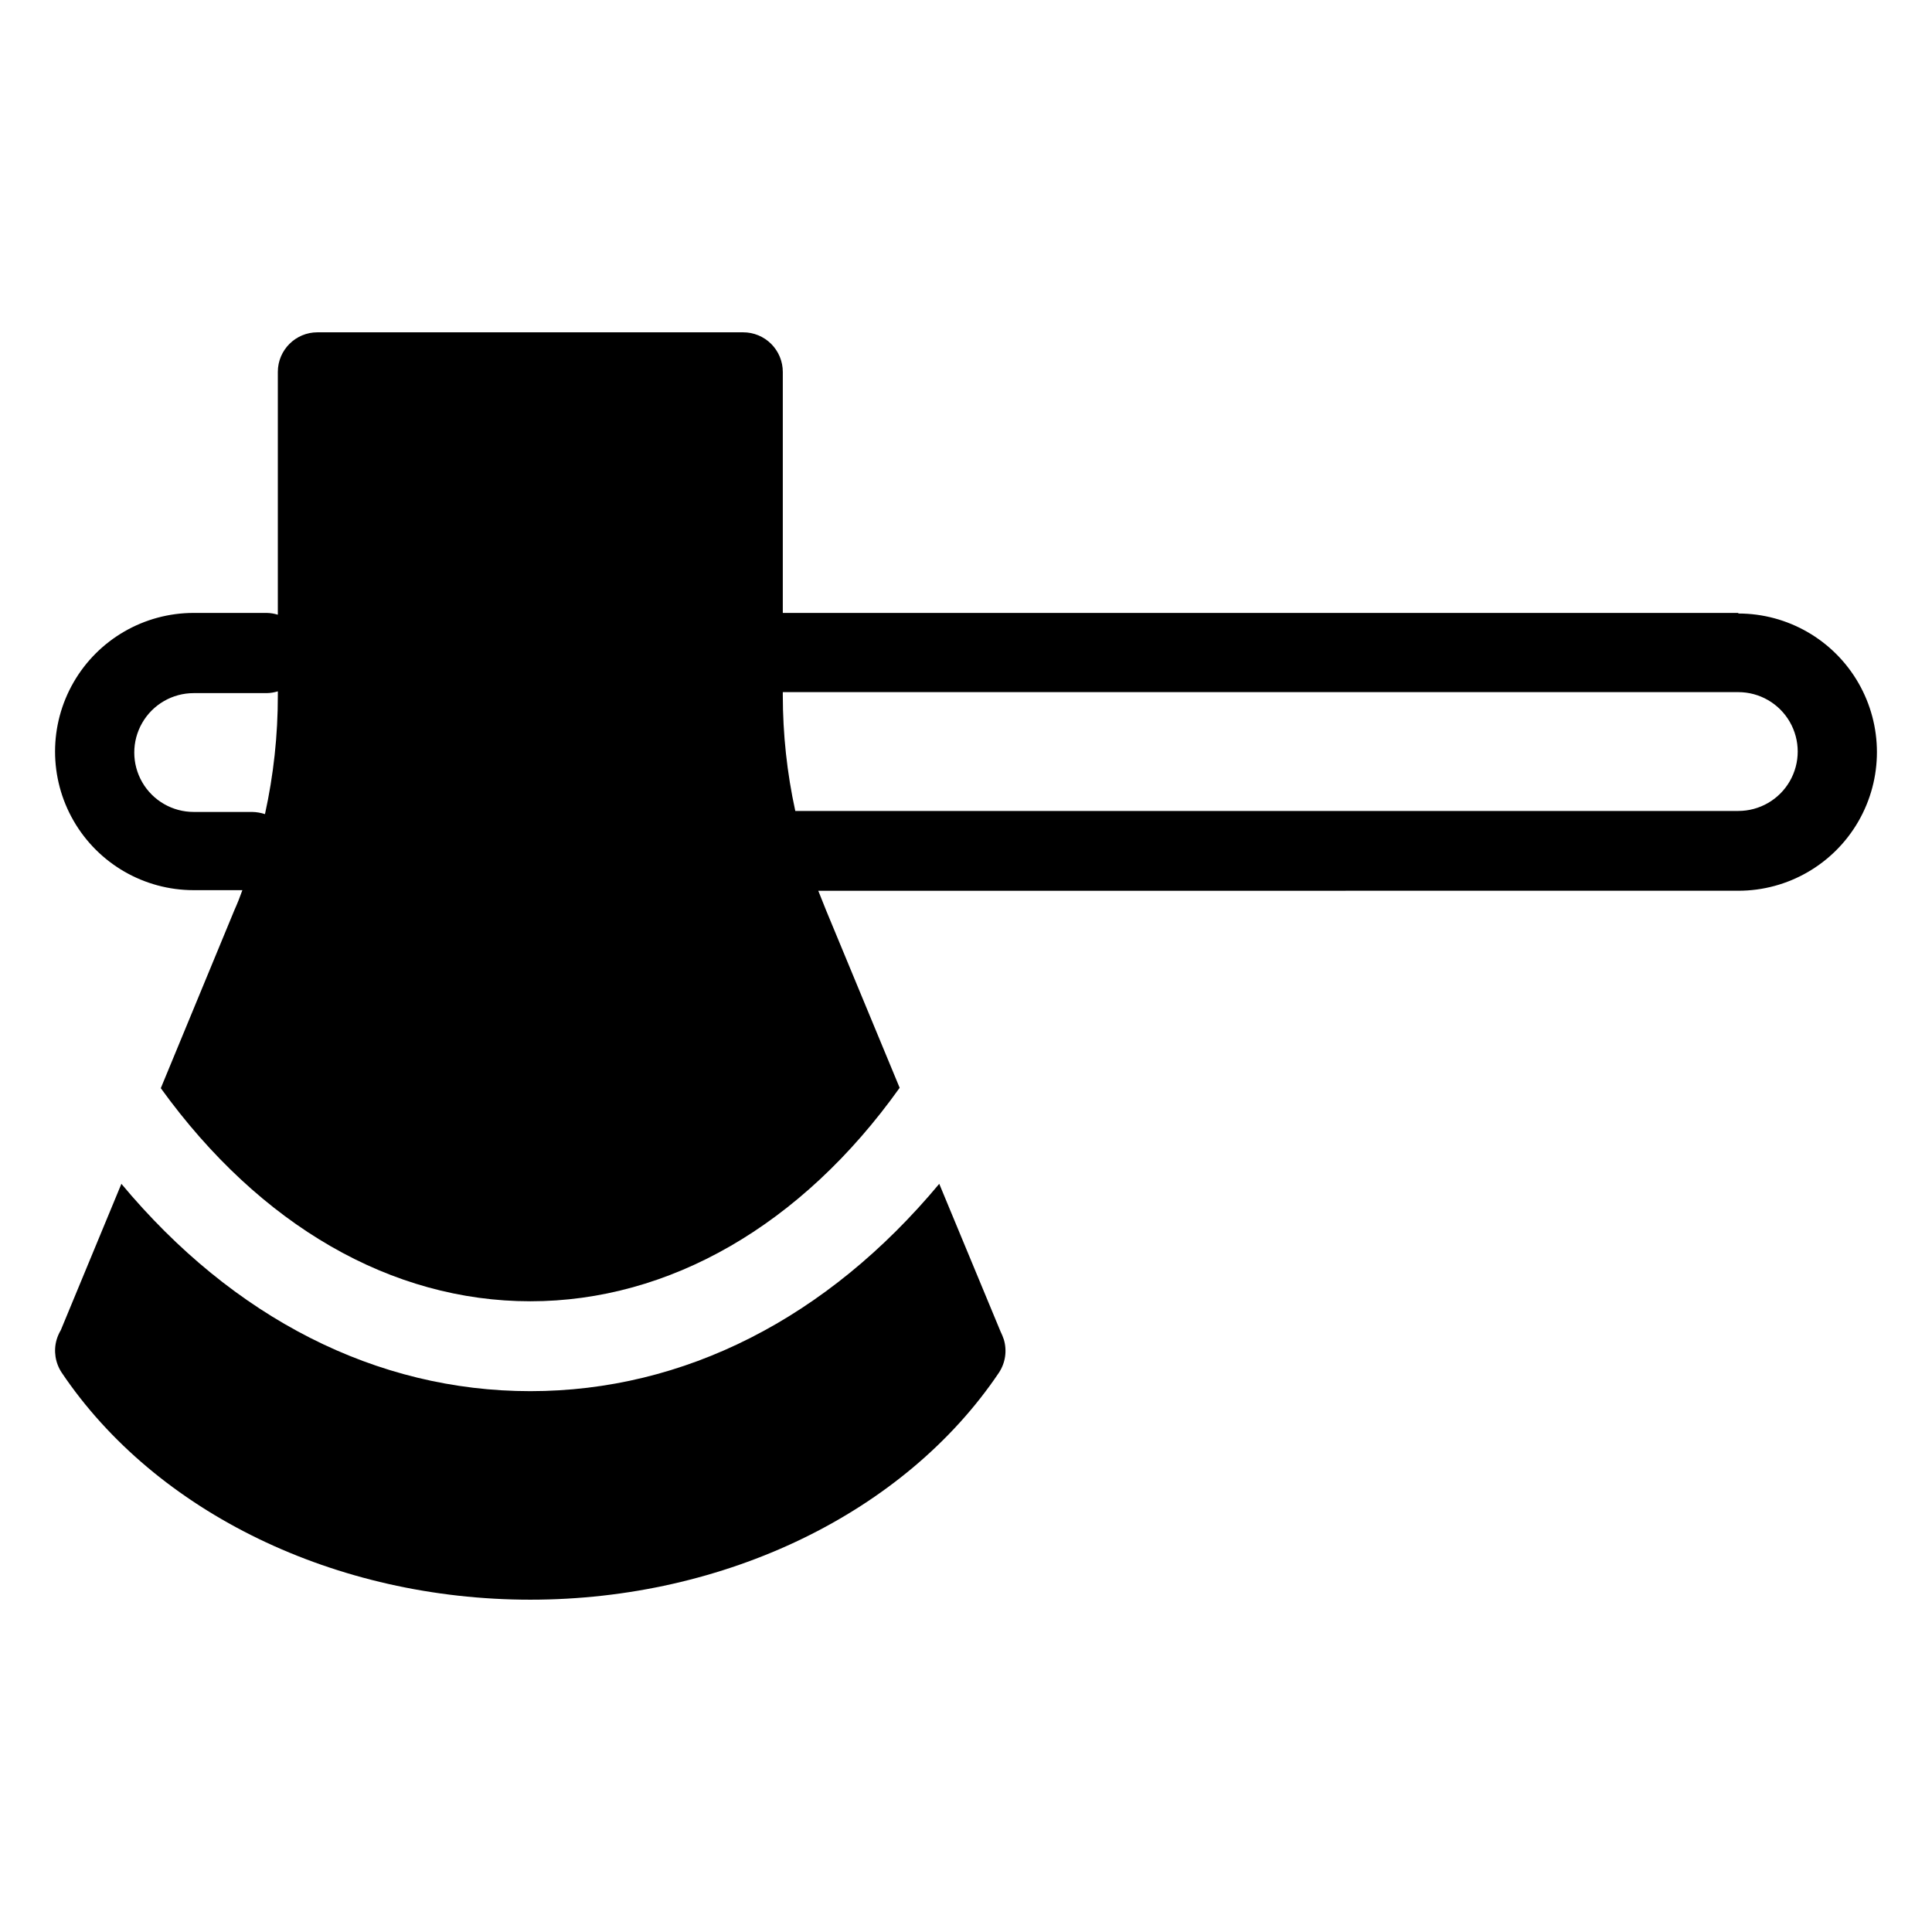
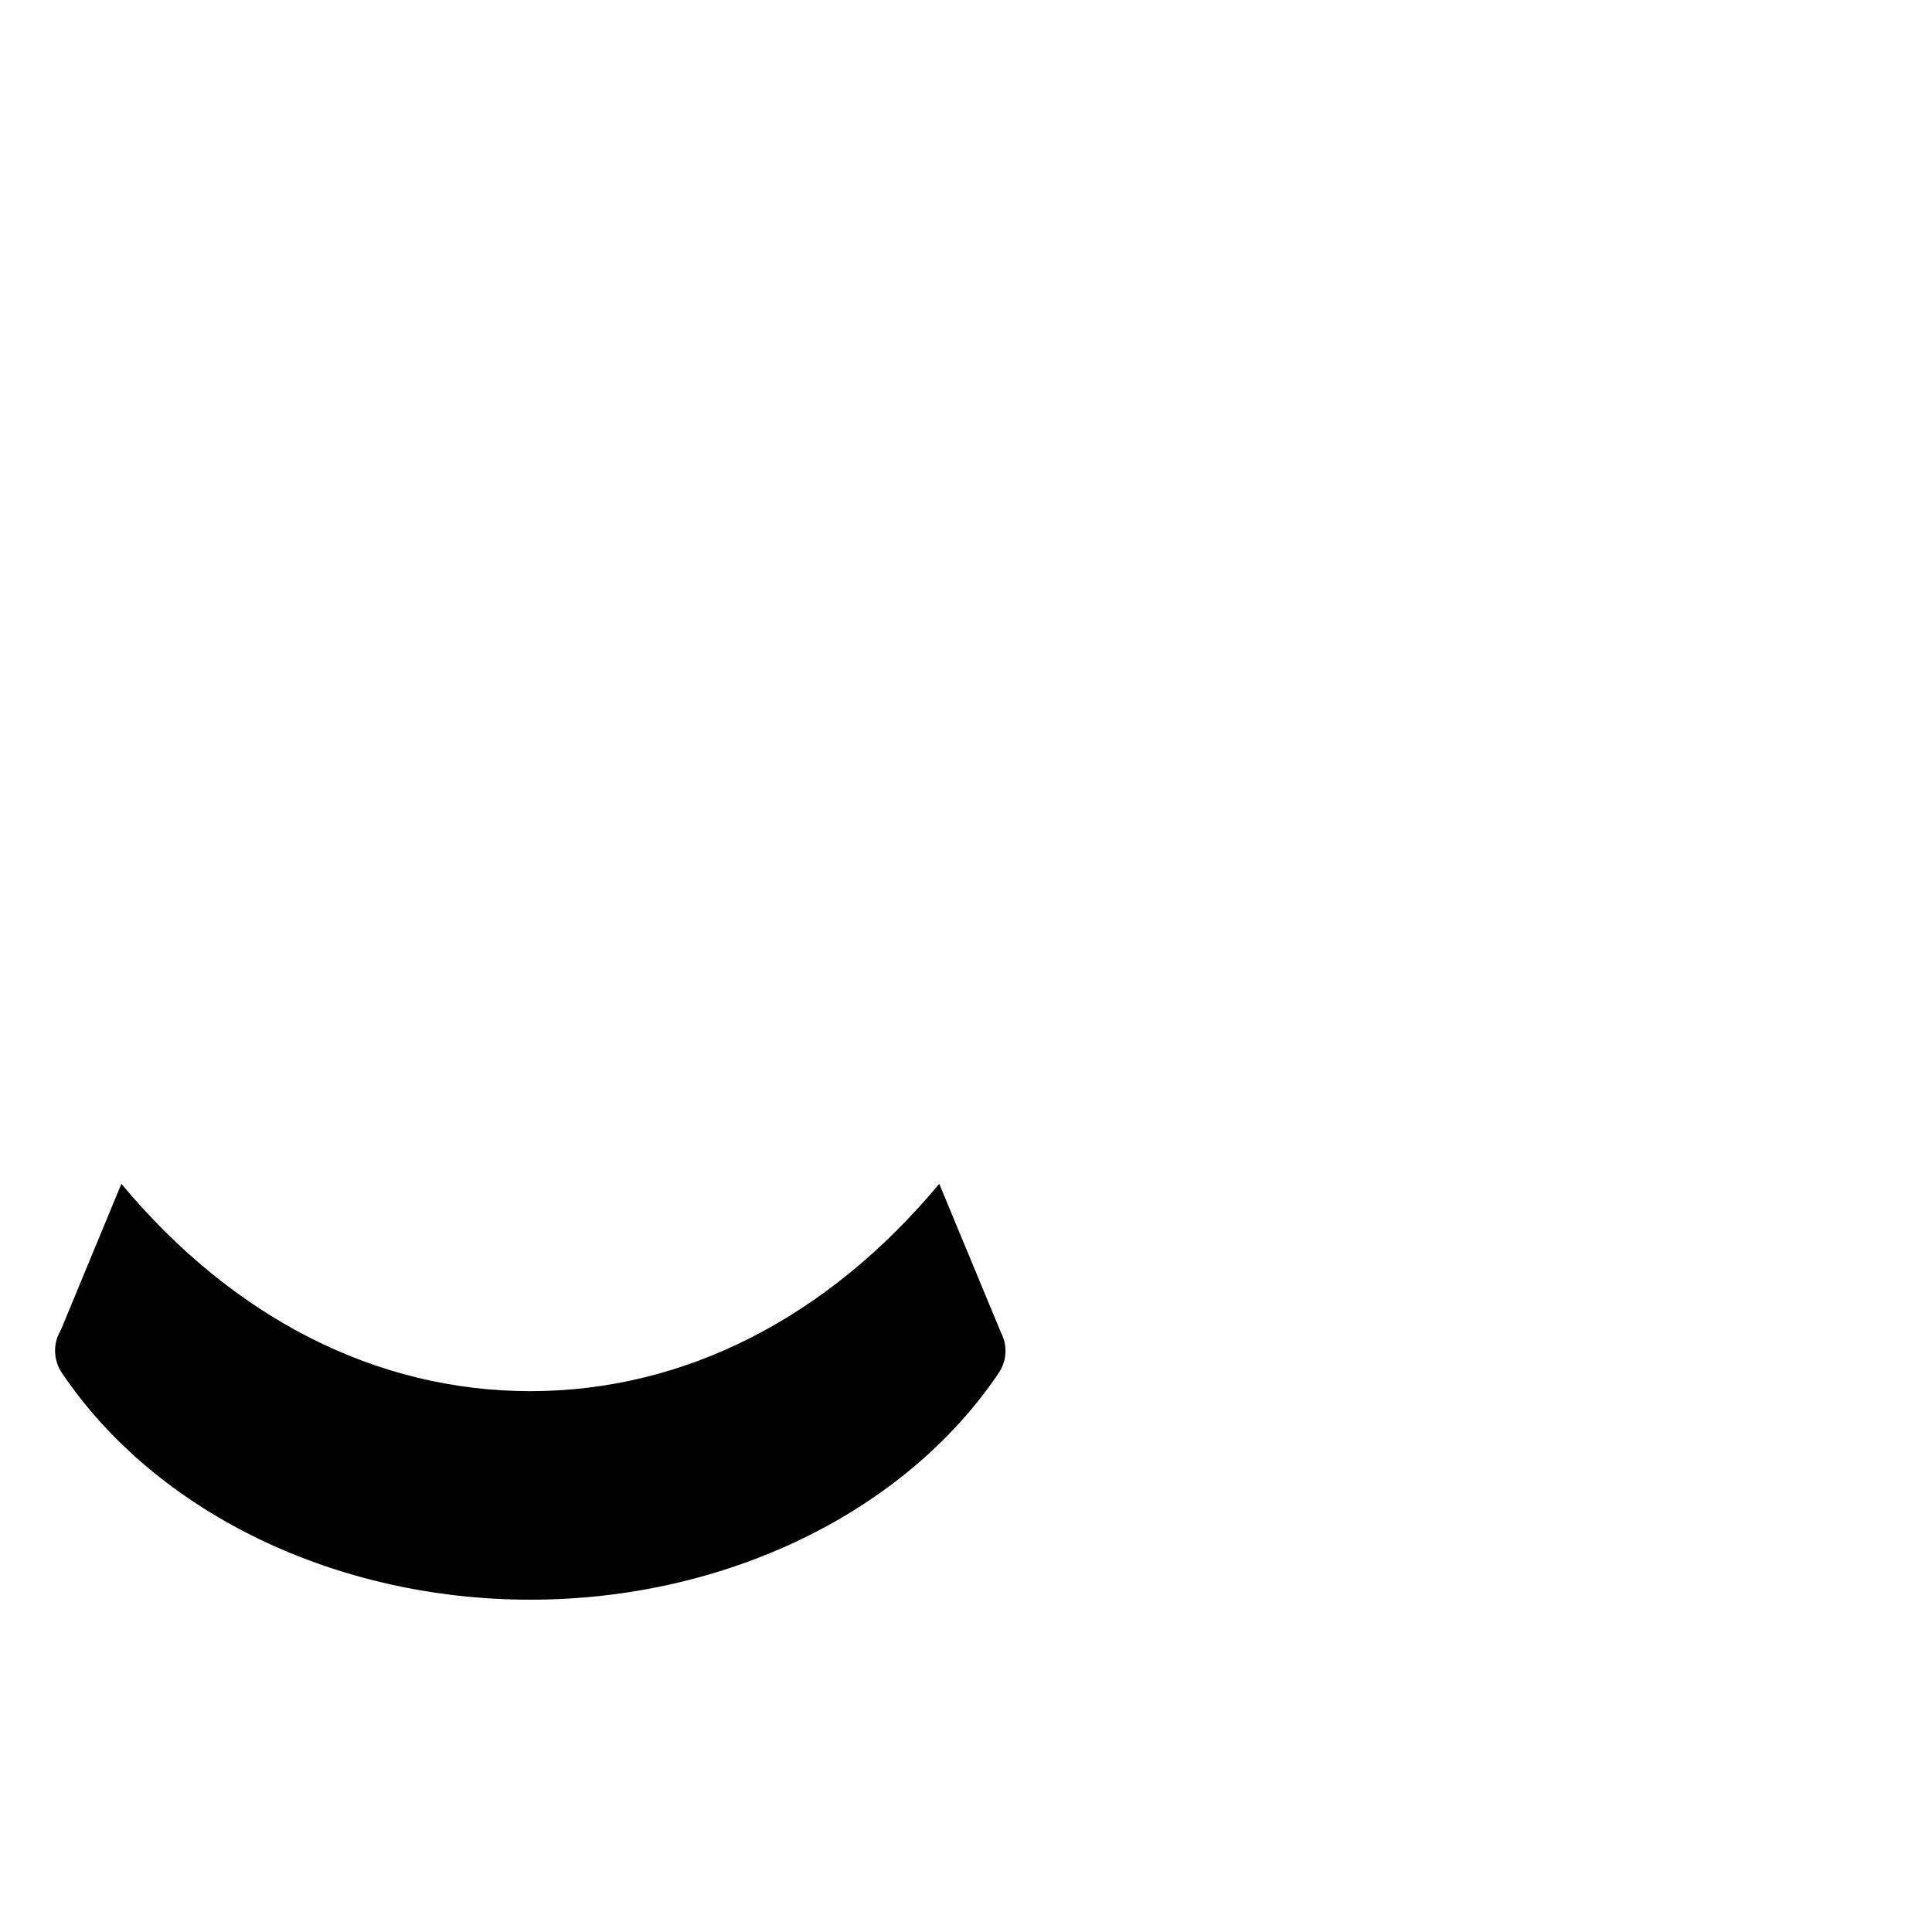
<svg xmlns="http://www.w3.org/2000/svg" fill="#000000" width="800px" height="800px" version="1.1" viewBox="144 144 512 512">
  <g>
-     <path d="m604.67 306.43h-253.22v-63.867c0-2.785-1.105-5.453-3.074-7.422s-4.637-3.074-7.422-3.074h-112.83c-5.797 0-10.496 4.699-10.496 10.496v64.34c-0.953-0.293-1.941-0.453-2.938-0.473h-19.367c-13.121 0-25.25 7.004-31.812 18.367-6.562 11.367-6.562 25.371 0 36.738s18.691 18.367 31.812 18.367h12.91c-0.629 1.785-1.363 3.621-2.098 5.246l-19.523 47.23c26.348 36.477 61.191 56.473 97.93 56.473 36.734 0 71.844-20.047 97.875-56.574l-19.469-46.969c-0.734-1.785-1.469-3.621-2.098-5.246l243.82-0.004c13.125 0 25.25-7 31.812-18.367s6.562-25.371 0-36.734c-6.562-11.367-18.688-18.371-31.812-18.371zm-387.04 21.832c0.012 10.59-1.133 21.148-3.41 31.488-1.086-0.355-2.215-0.551-3.359-0.578h-15.535c-5.625 0-10.82-3-13.633-7.871s-2.812-10.871 0-15.742c2.812-4.871 8.008-7.875 13.633-7.875h19.367c0.996-0.02 1.984-0.18 2.938-0.473zm387.04 30.648h-249.91c-2.199-10.066-3.305-20.344-3.309-30.648v-0.84h253.22c5.625 0 10.82 3 13.633 7.871 2.812 4.871 2.812 10.875 0 15.746s-8.008 7.871-13.633 7.871z" />
    <path d="m409.18 496.93-16.27-39.203c-29.652 35.582-67.594 54.945-108.37 54.945-40.777 0-78.723-19.363-108.37-54.945l-16.059 38.781c-0.477 0.793-0.844 1.637-1.105 2.519-0.859 2.981-0.359 6.188 1.367 8.766 24.98 37.102 72.578 60.141 124.17 60.141 51.59 0 99.188-23.039 124.17-60.141 1.727-2.598 2.207-5.828 1.312-8.816-0.234-0.699-0.516-1.383-0.84-2.047z" />
  </g>
</svg>